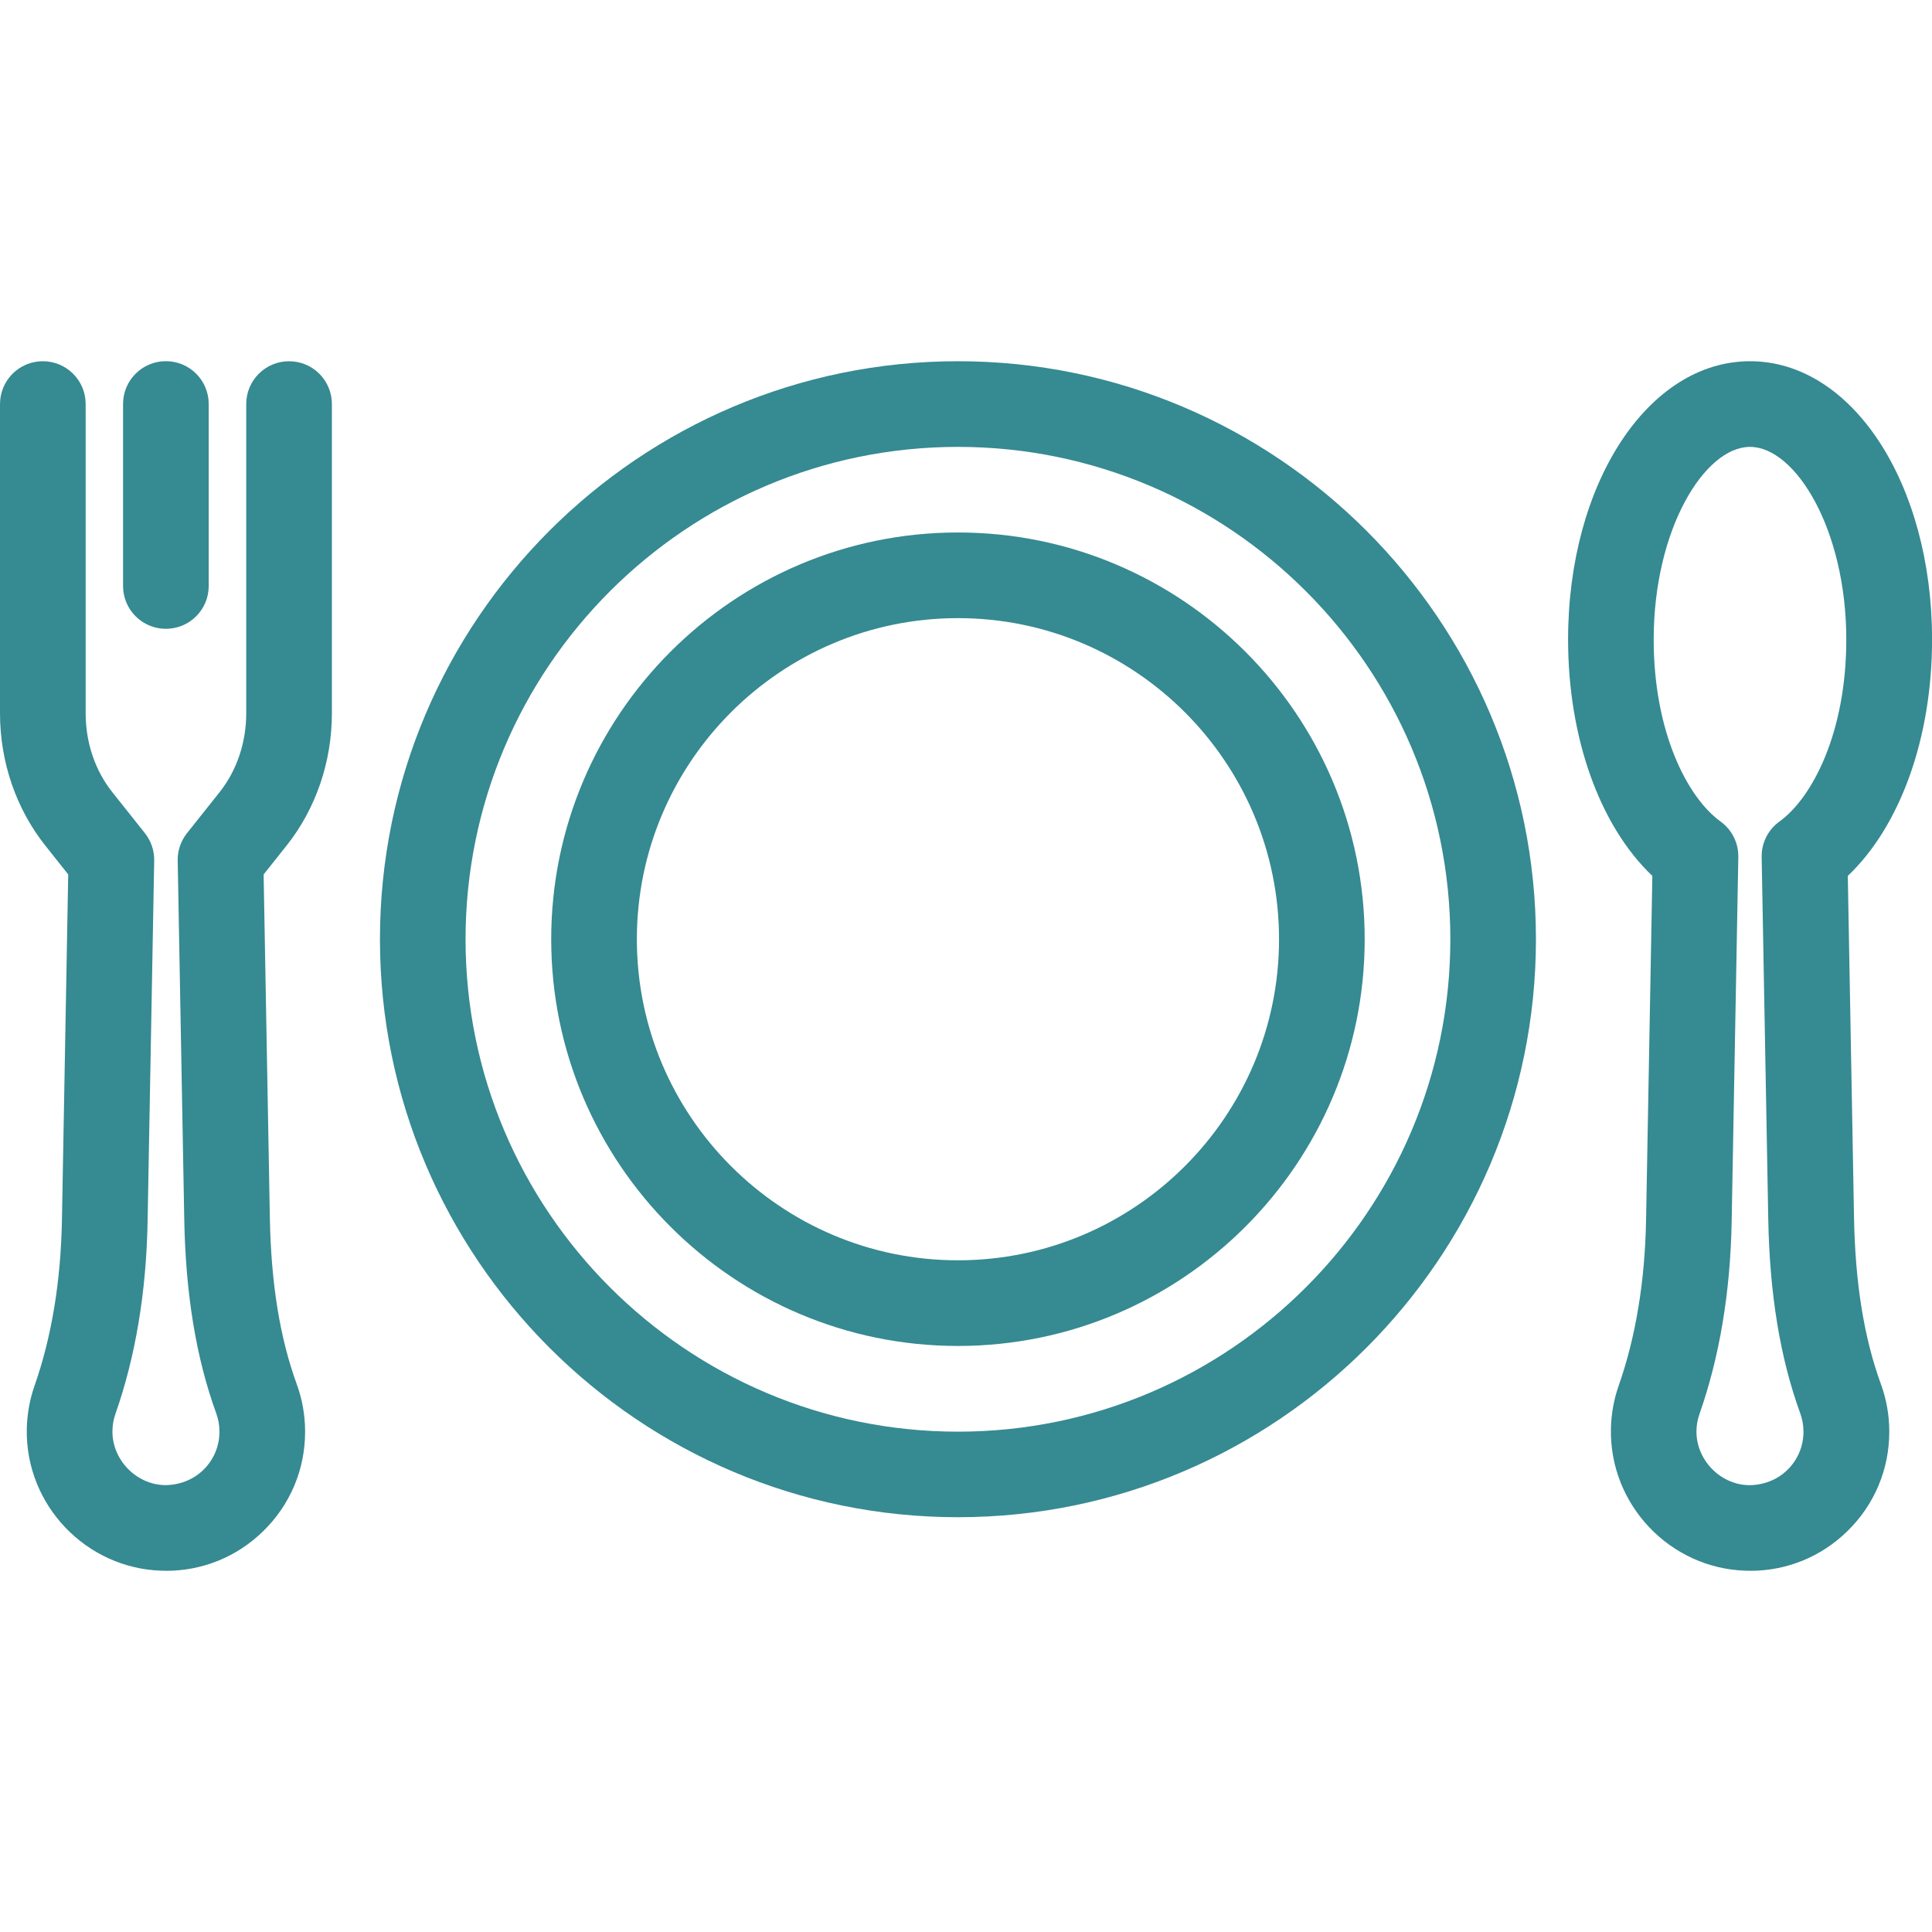
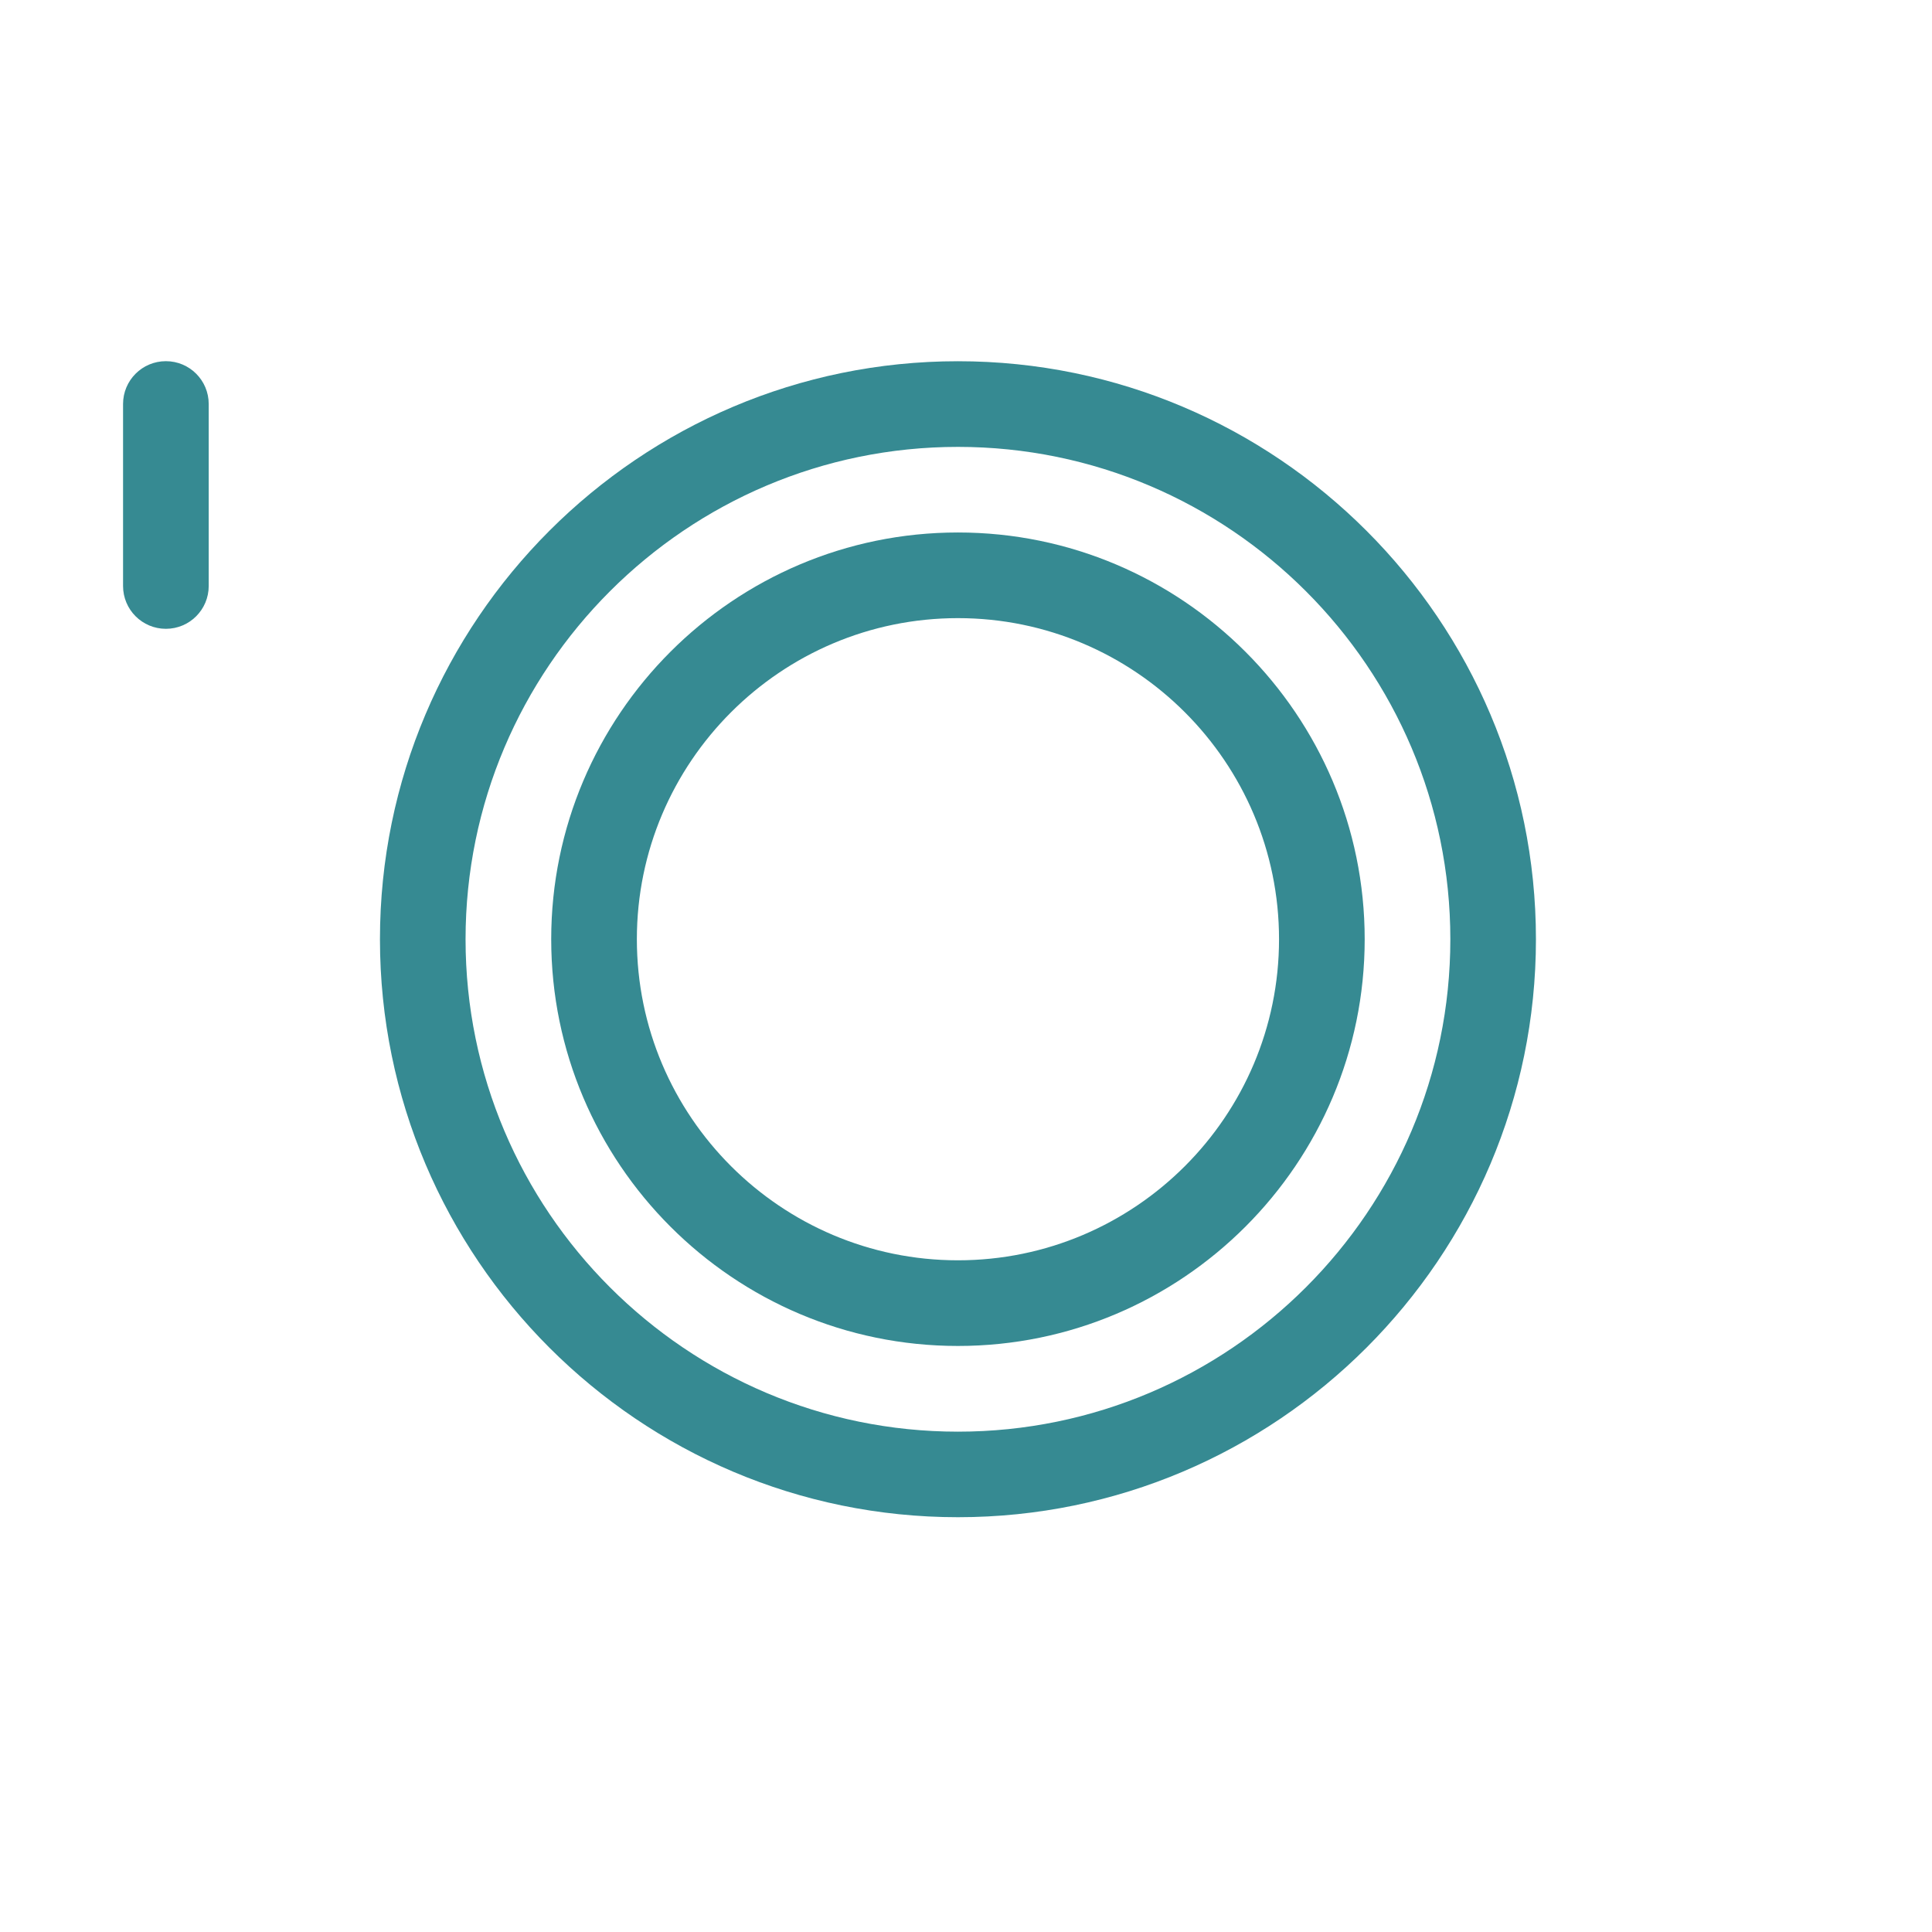
<svg xmlns="http://www.w3.org/2000/svg" id="Layer_1" data-name="Layer 1" viewBox="0 0 360 360">
  <defs>
    <style> .cls-1 { fill: #368a92; } </style>
  </defs>
  <path class="cls-1" d="M178.5,250.8c-41.79,0-75.79-34-75.79-75.79s34-75.79,75.79-75.79,75.79,34,75.79,75.79-34,75.79-75.79,75.79ZM178.5,115.18c-32.99,0-59.83,26.84-59.83,59.83s26.84,59.83,59.83,59.83,59.83-26.84,59.83-59.83-26.84-59.83-59.83-59.83Z" />
  <path class="cls-1" d="M178.5,282.71c-59.39,0-107.7-48.32-107.7-107.7s48.32-107.7,107.7-107.7,107.7,48.32,107.7,107.7-48.32,107.7-107.7,107.7ZM178.5,83.27c-50.59,0-91.75,41.16-91.75,91.75s41.16,91.75,91.75,91.75,91.75-41.16,91.75-91.75-41.16-91.75-91.75-91.75Z" />
-   <path class="cls-1" d="M30.93,292.69c-.25,0-.5,0-.76-.01-14.13-.4-25.43-12.23-25.18-26.37.05-2.78.54-5.51,1.45-8.11,3.17-9.03,4.89-19.41,5.1-30.85l1.17-64.41-4.3-5.42c-5.42-6.83-8.41-15.56-8.41-24.6v-57.63c0-4.41,3.57-7.98,7.98-7.98s7.98,3.57,7.98,7.98v57.63c0,5.45,1.76,10.66,4.95,14.67l6.09,7.66c1.15,1.45,1.76,3.26,1.73,5.11l-1.23,67.28c-.24,13.14-2.26,25.2-6,35.84-.35.99-.53,2.04-.55,3.11-.09,5.34,4.34,9.99,9.68,10.14,2.68.02,5.3-.93,7.24-2.82,1.95-1.89,3.02-4.43,3.02-7.15,0-1.16-.2-2.3-.59-3.38-3.76-10.35-5.71-22.2-5.97-36.21l-1.22-66.81c-.04-1.85.58-3.66,1.73-5.11l6.09-7.66c3.19-4.02,4.95-9.23,4.95-14.67v-57.63c0-4.41,3.57-7.98,7.98-7.98s7.98,3.57,7.98,7.98v57.63c0,9.03-2.99,17.77-8.41,24.6l-4.31,5.42,1.16,63.94c.22,12.23,1.86,22.39,5.02,31.06,1.03,2.83,1.55,5.8,1.55,8.83,0,7.06-2.79,13.67-7.86,18.59-4.88,4.75-11.27,7.34-18.06,7.34Z" />
  <path class="cls-1" d="M30.91,117.17c-4.41,0-7.98-3.57-7.98-7.98v-33.91c0-4.41,3.57-7.98,7.98-7.98s7.98,3.57,7.98,7.98v33.91c0,4.41-3.57,7.98-7.98,7.98Z" />
-   <path class="cls-1" d="M326.11,292.69c-.25,0-.5,0-.76-.01-14.13-.4-25.42-12.23-25.18-26.37.05-2.79.54-5.52,1.45-8.12,3.17-9.03,4.89-19.41,5.1-30.84l1.17-64.14c-9.77-9.28-15.7-25.66-15.7-44.04,0-29.08,14.89-51.86,33.91-51.86s33.91,22.78,33.91,51.86c0,18.37-5.93,34.76-15.7,44.04l1.16,63.67c.22,12.23,1.86,22.39,5.02,31.06,1.03,2.83,1.55,5.8,1.55,8.83,0,7.06-2.79,13.67-7.86,18.59-4.88,4.75-11.27,7.34-18.06,7.34ZM326.09,83.27c-8.47,0-17.95,15.35-17.95,35.9,0,17.21,6.26,29.43,12.46,33.91,2.12,1.53,3.36,4,3.31,6.62l-1.24,67.95c-.24,13.14-2.26,25.2-6,35.84-.35.99-.54,2.04-.56,3.11-.09,5.34,4.34,9.99,9.68,10.14,2.69.02,5.3-.93,7.24-2.82,1.95-1.89,3.02-4.43,3.02-7.15,0-1.16-.2-2.3-.59-3.38-3.76-10.35-5.71-22.2-5.97-36.21h0l-1.23-67.48c-.05-2.61,1.19-5.09,3.31-6.62,6.2-4.47,12.46-16.69,12.46-33.91,0-20.55-9.48-35.9-17.95-35.9Z" />
</svg>